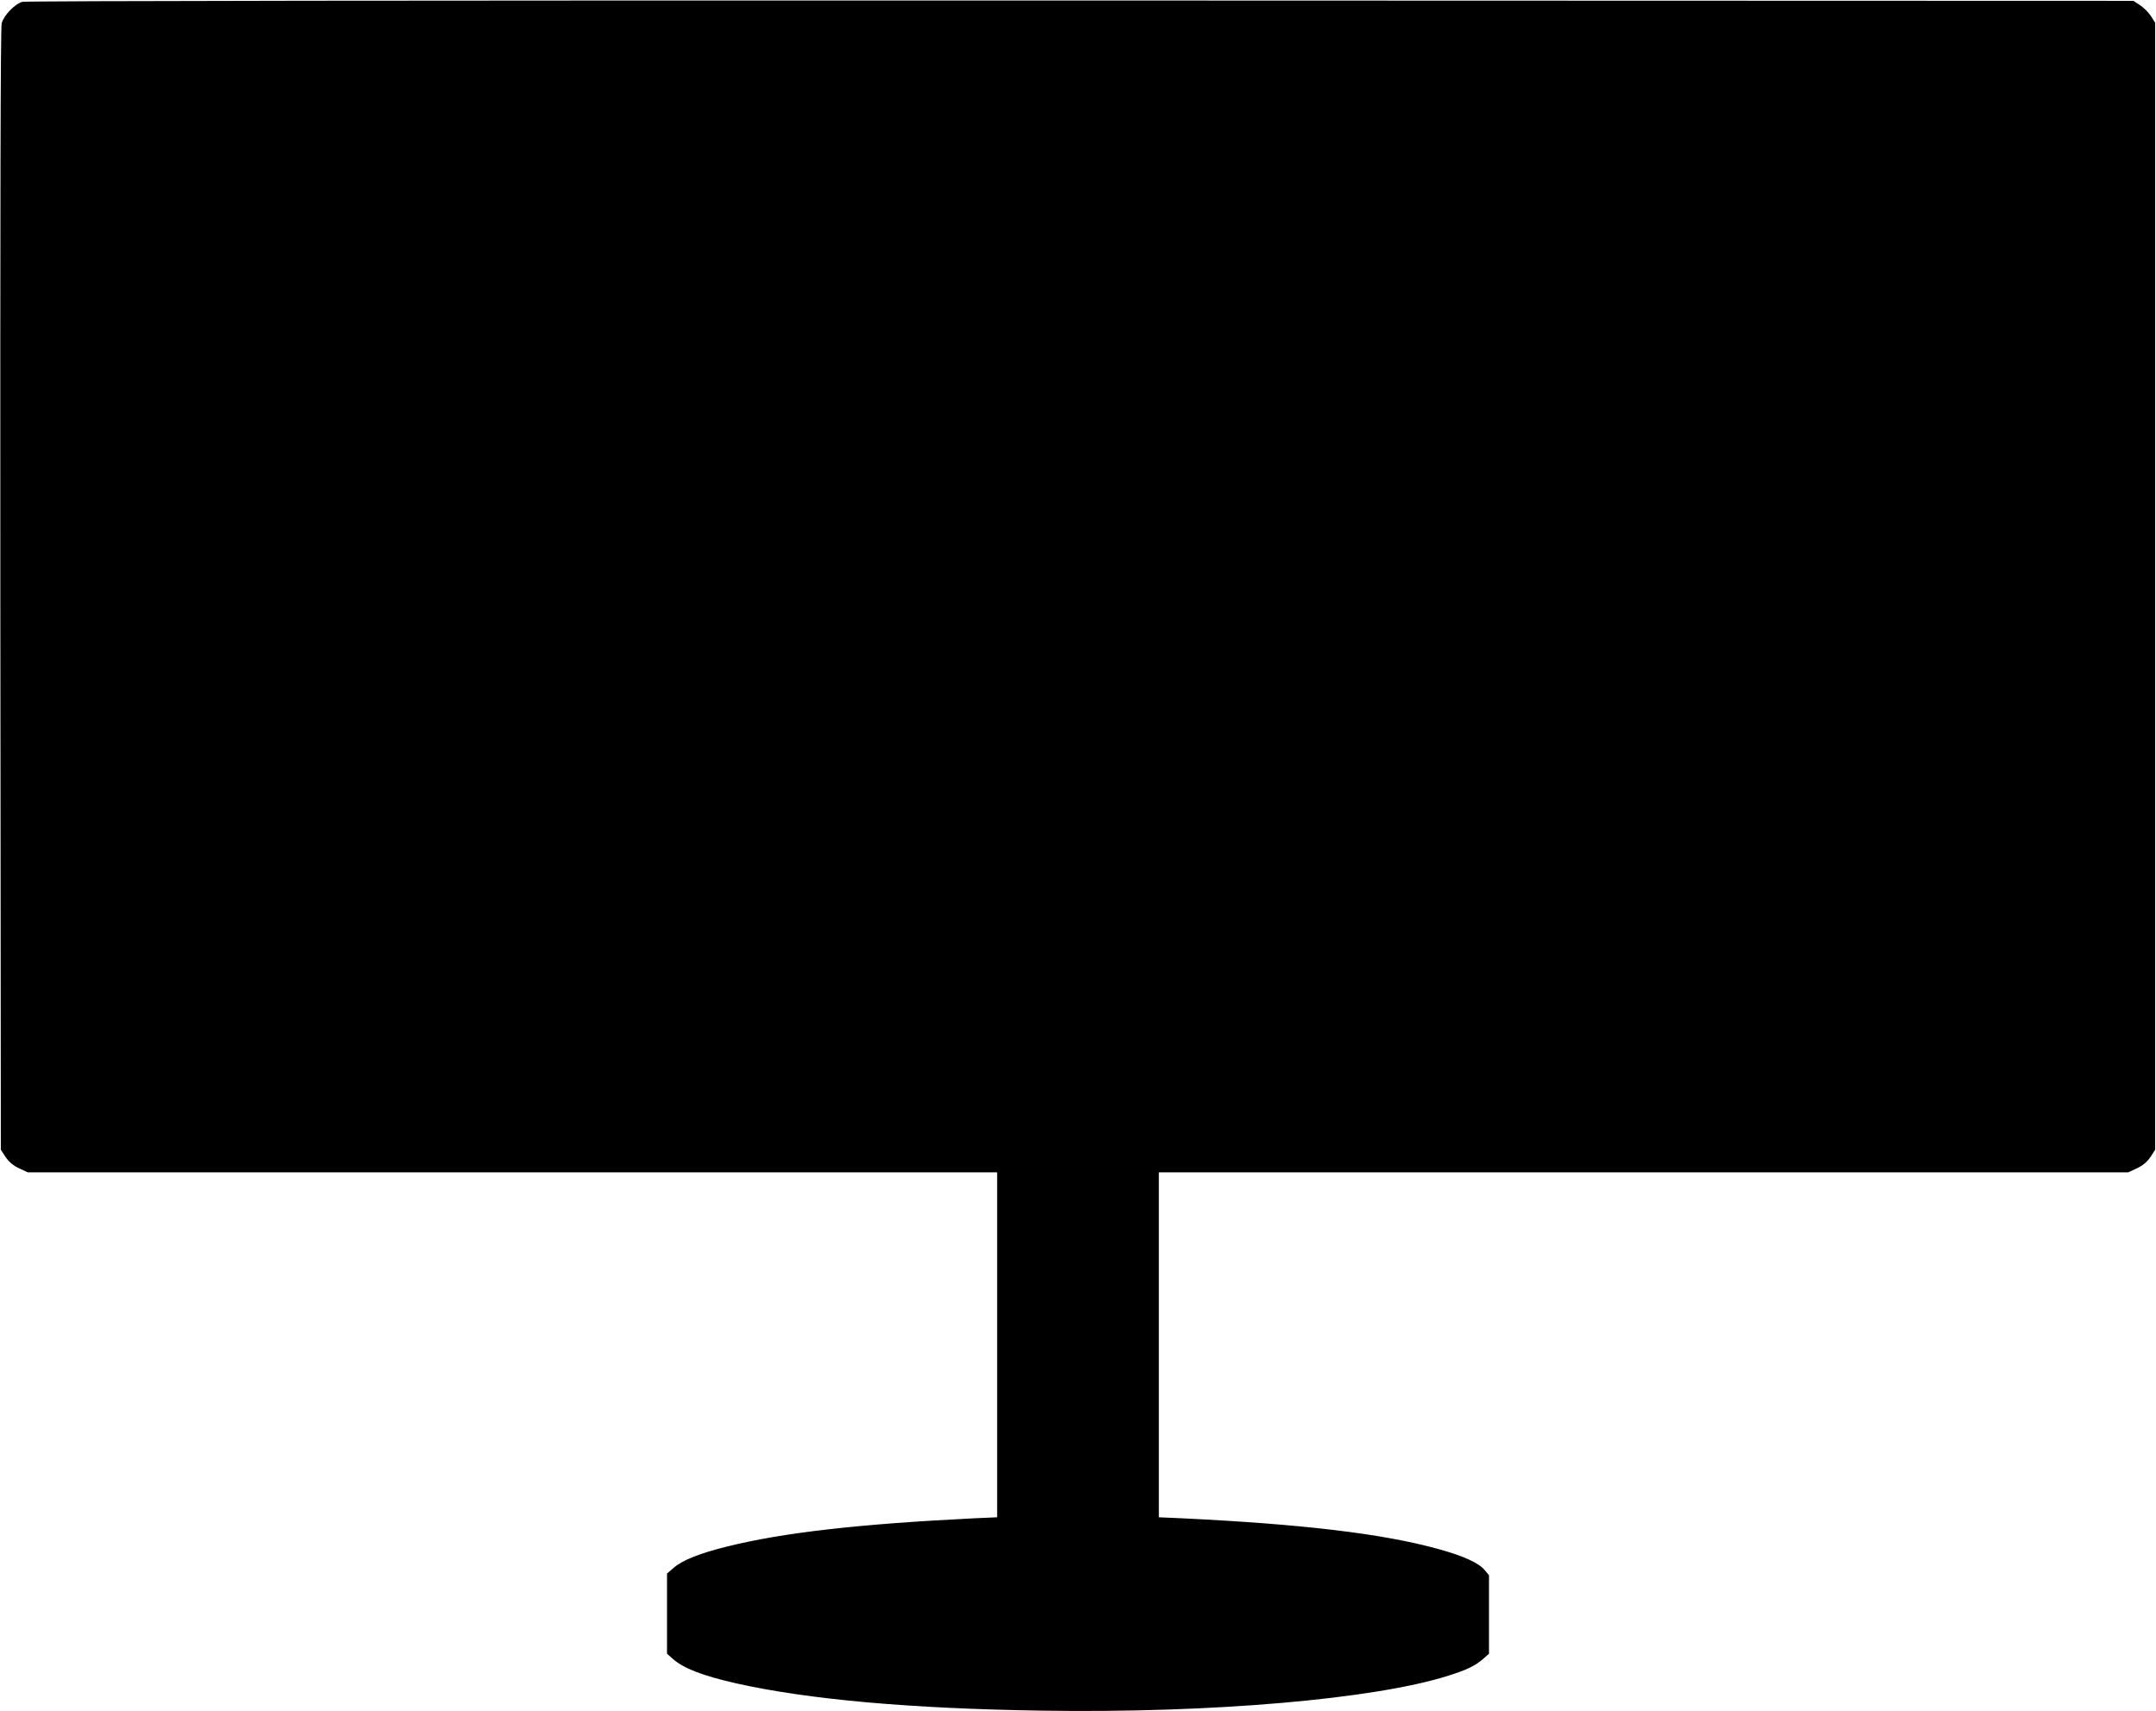
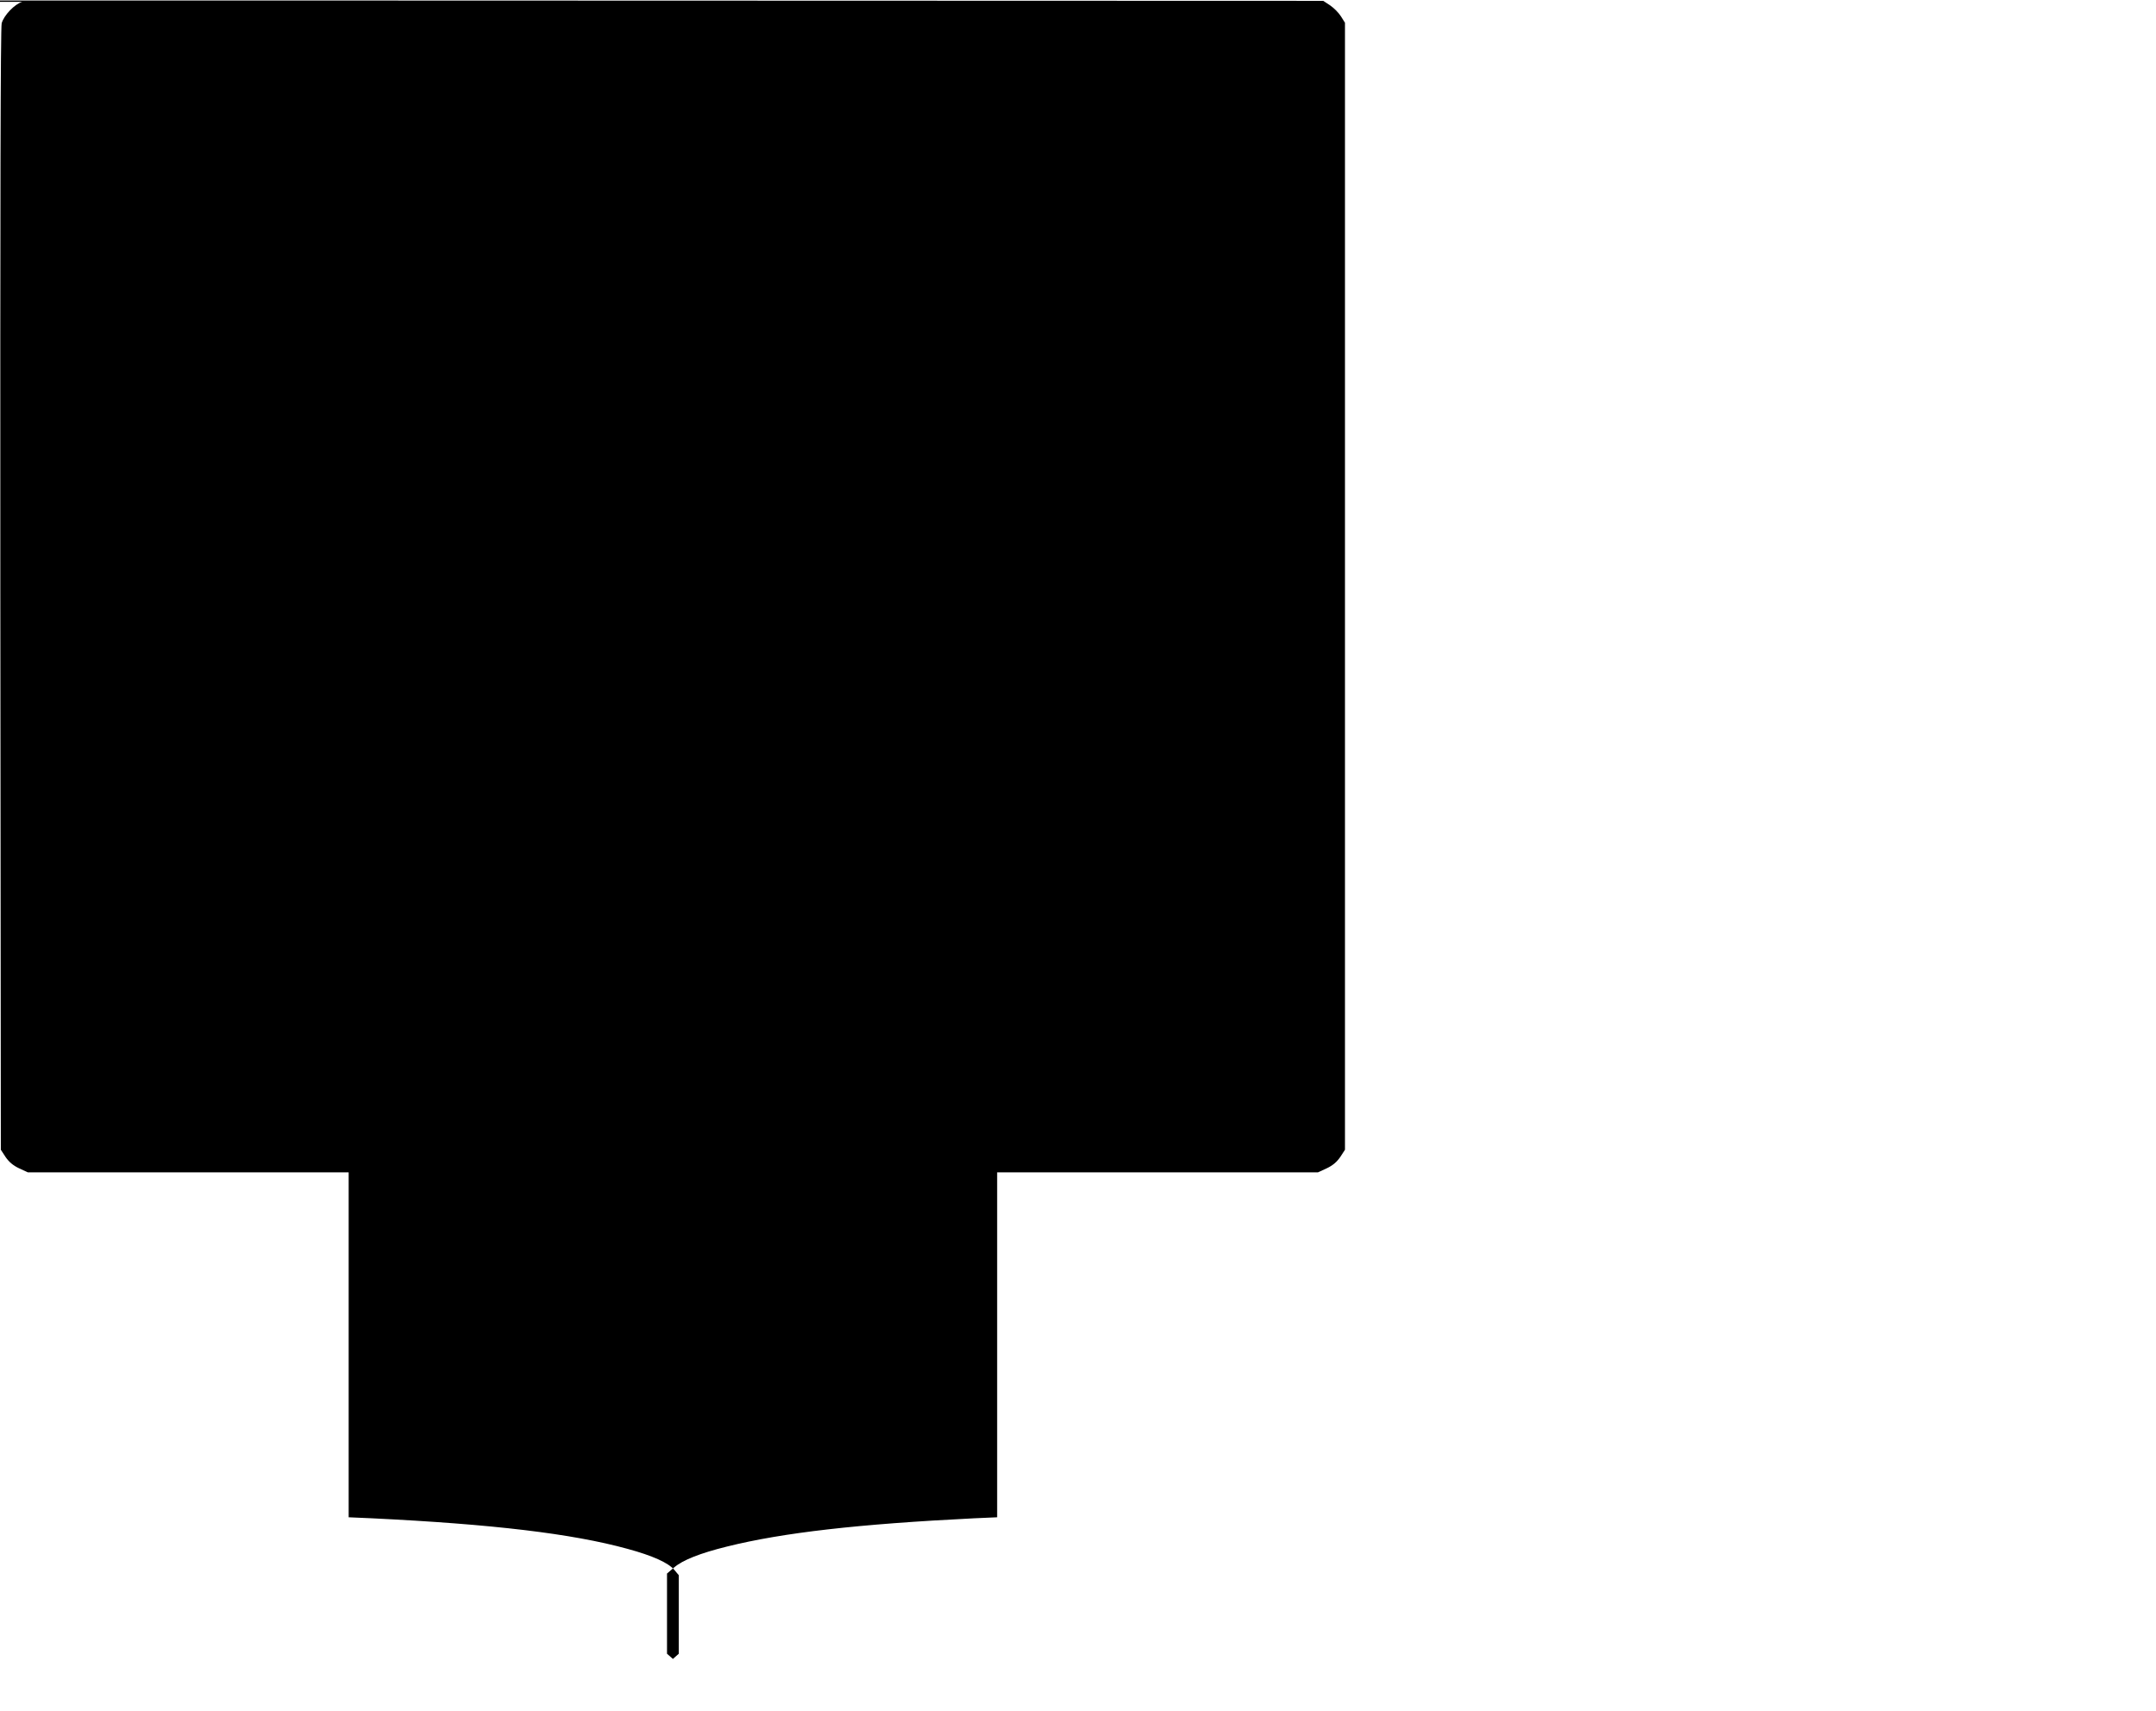
<svg xmlns="http://www.w3.org/2000/svg" version="1.0" width="1280pt" height="1016pt" viewBox="0 0 1280 1016" preserveAspectRatio="xMidYMid meet">
  <g transform="translate(0,1016) scale(0.1,-0.1)" fill="#000000" stroke="none">
-     <path d="M132 10149 c-45 -13 -109 -80 -122 -127 -7 -28 -9 -1049 -8 -3364 l3 -3324 28 -43 c20 -29 44 -50 80 -67 l52 -24 2878 0 2877 0 0 -1024 0 -1024 -137 -6 c-686 -34 -1135 -85 -1468 -168 -158 -39 -262 -80 -313 -124 l-42 -36 0 -238 0 -238 35 -31 c65 -57 178 -100 376 -145 429 -96 1033 -150 1814 -162 1001 -16 1977 68 2415 208 113 36 157 58 205 99 l35 31 0 233 0 233 -26 31 c-36 43 -129 85 -280 126 -328 90 -798 146 -1516 181 l-138 6 0 1024 0 1024 2878 0 2877 0 52 24 c36 17 60 38 80 67 l28 43 0 3345 0 3346 -24 38 c-13 21 -42 50 -64 65 l-41 27 -6250 2 c-3924 1 -6263 -2 -6284 -8z" />
+     <path d="M132 10149 c-45 -13 -109 -80 -122 -127 -7 -28 -9 -1049 -8 -3364 l3 -3324 28 -43 c20 -29 44 -50 80 -67 l52 -24 2878 0 2877 0 0 -1024 0 -1024 -137 -6 c-686 -34 -1135 -85 -1468 -168 -158 -39 -262 -80 -313 -124 l-42 -36 0 -238 0 -238 35 -31 l35 31 0 233 0 233 -26 31 c-36 43 -129 85 -280 126 -328 90 -798 146 -1516 181 l-138 6 0 1024 0 1024 2878 0 2877 0 52 24 c36 17 60 38 80 67 l28 43 0 3345 0 3346 -24 38 c-13 21 -42 50 -64 65 l-41 27 -6250 2 c-3924 1 -6263 -2 -6284 -8z" />
  </g>
</svg>